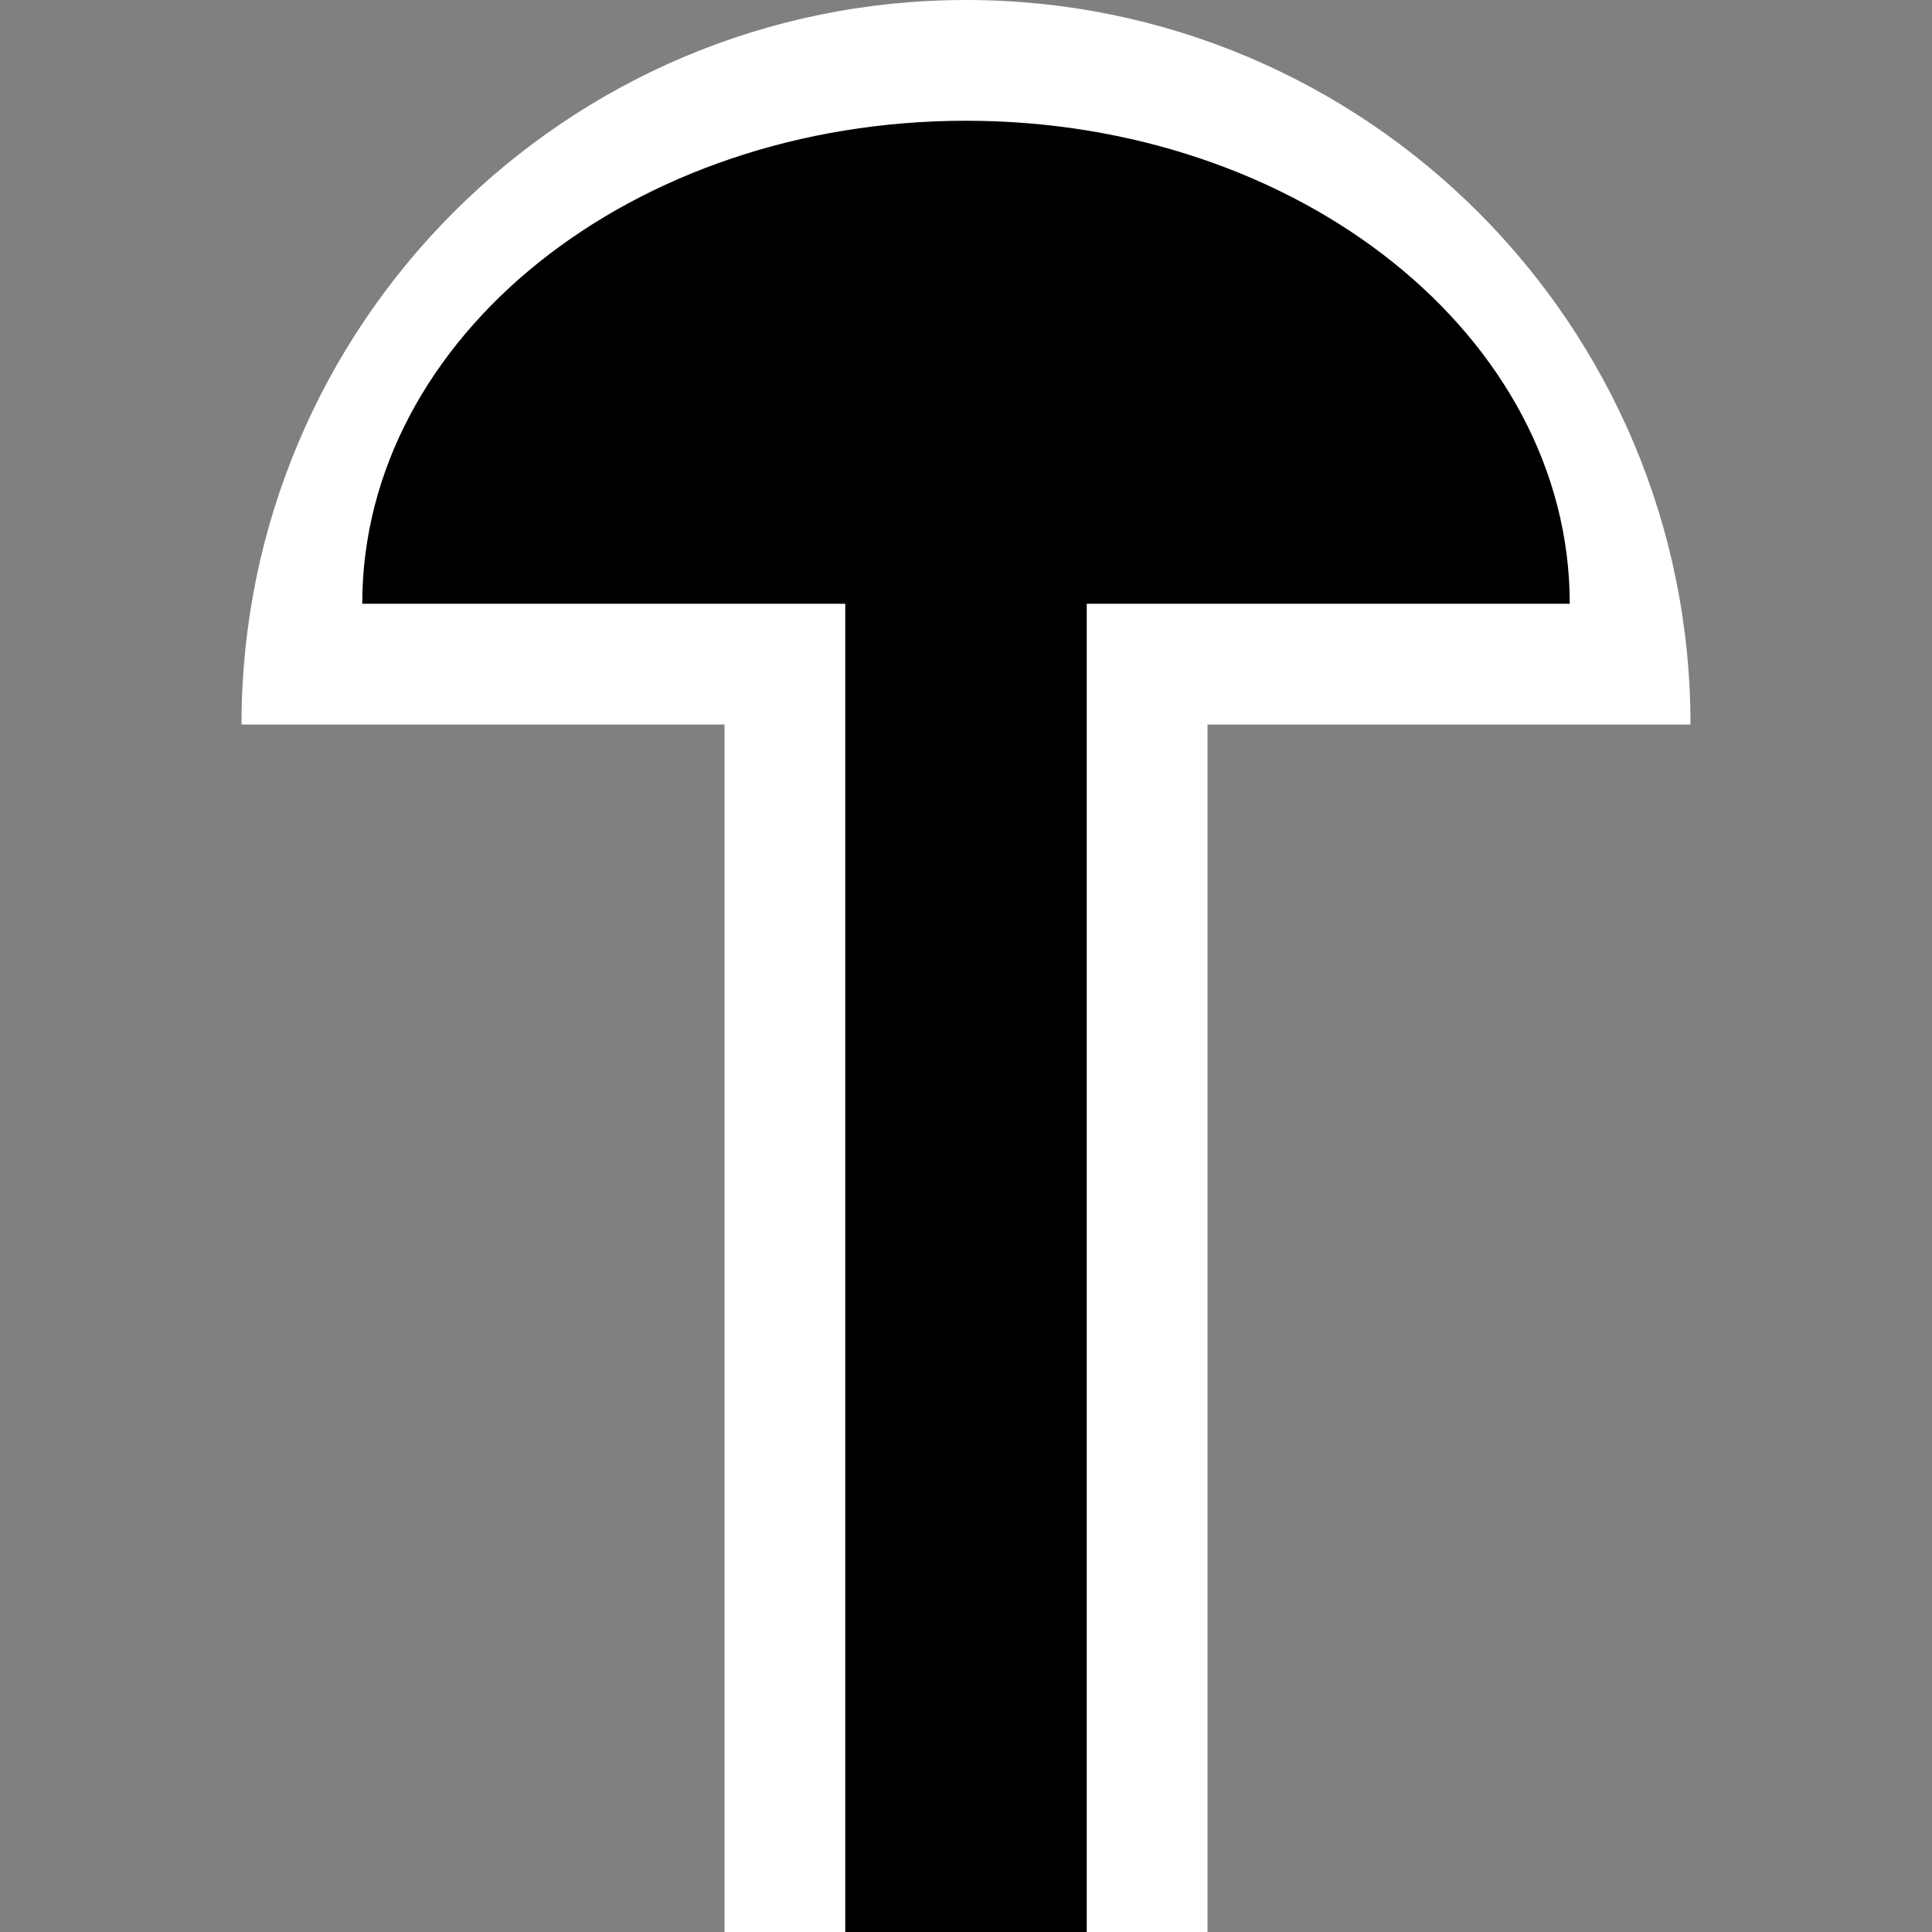
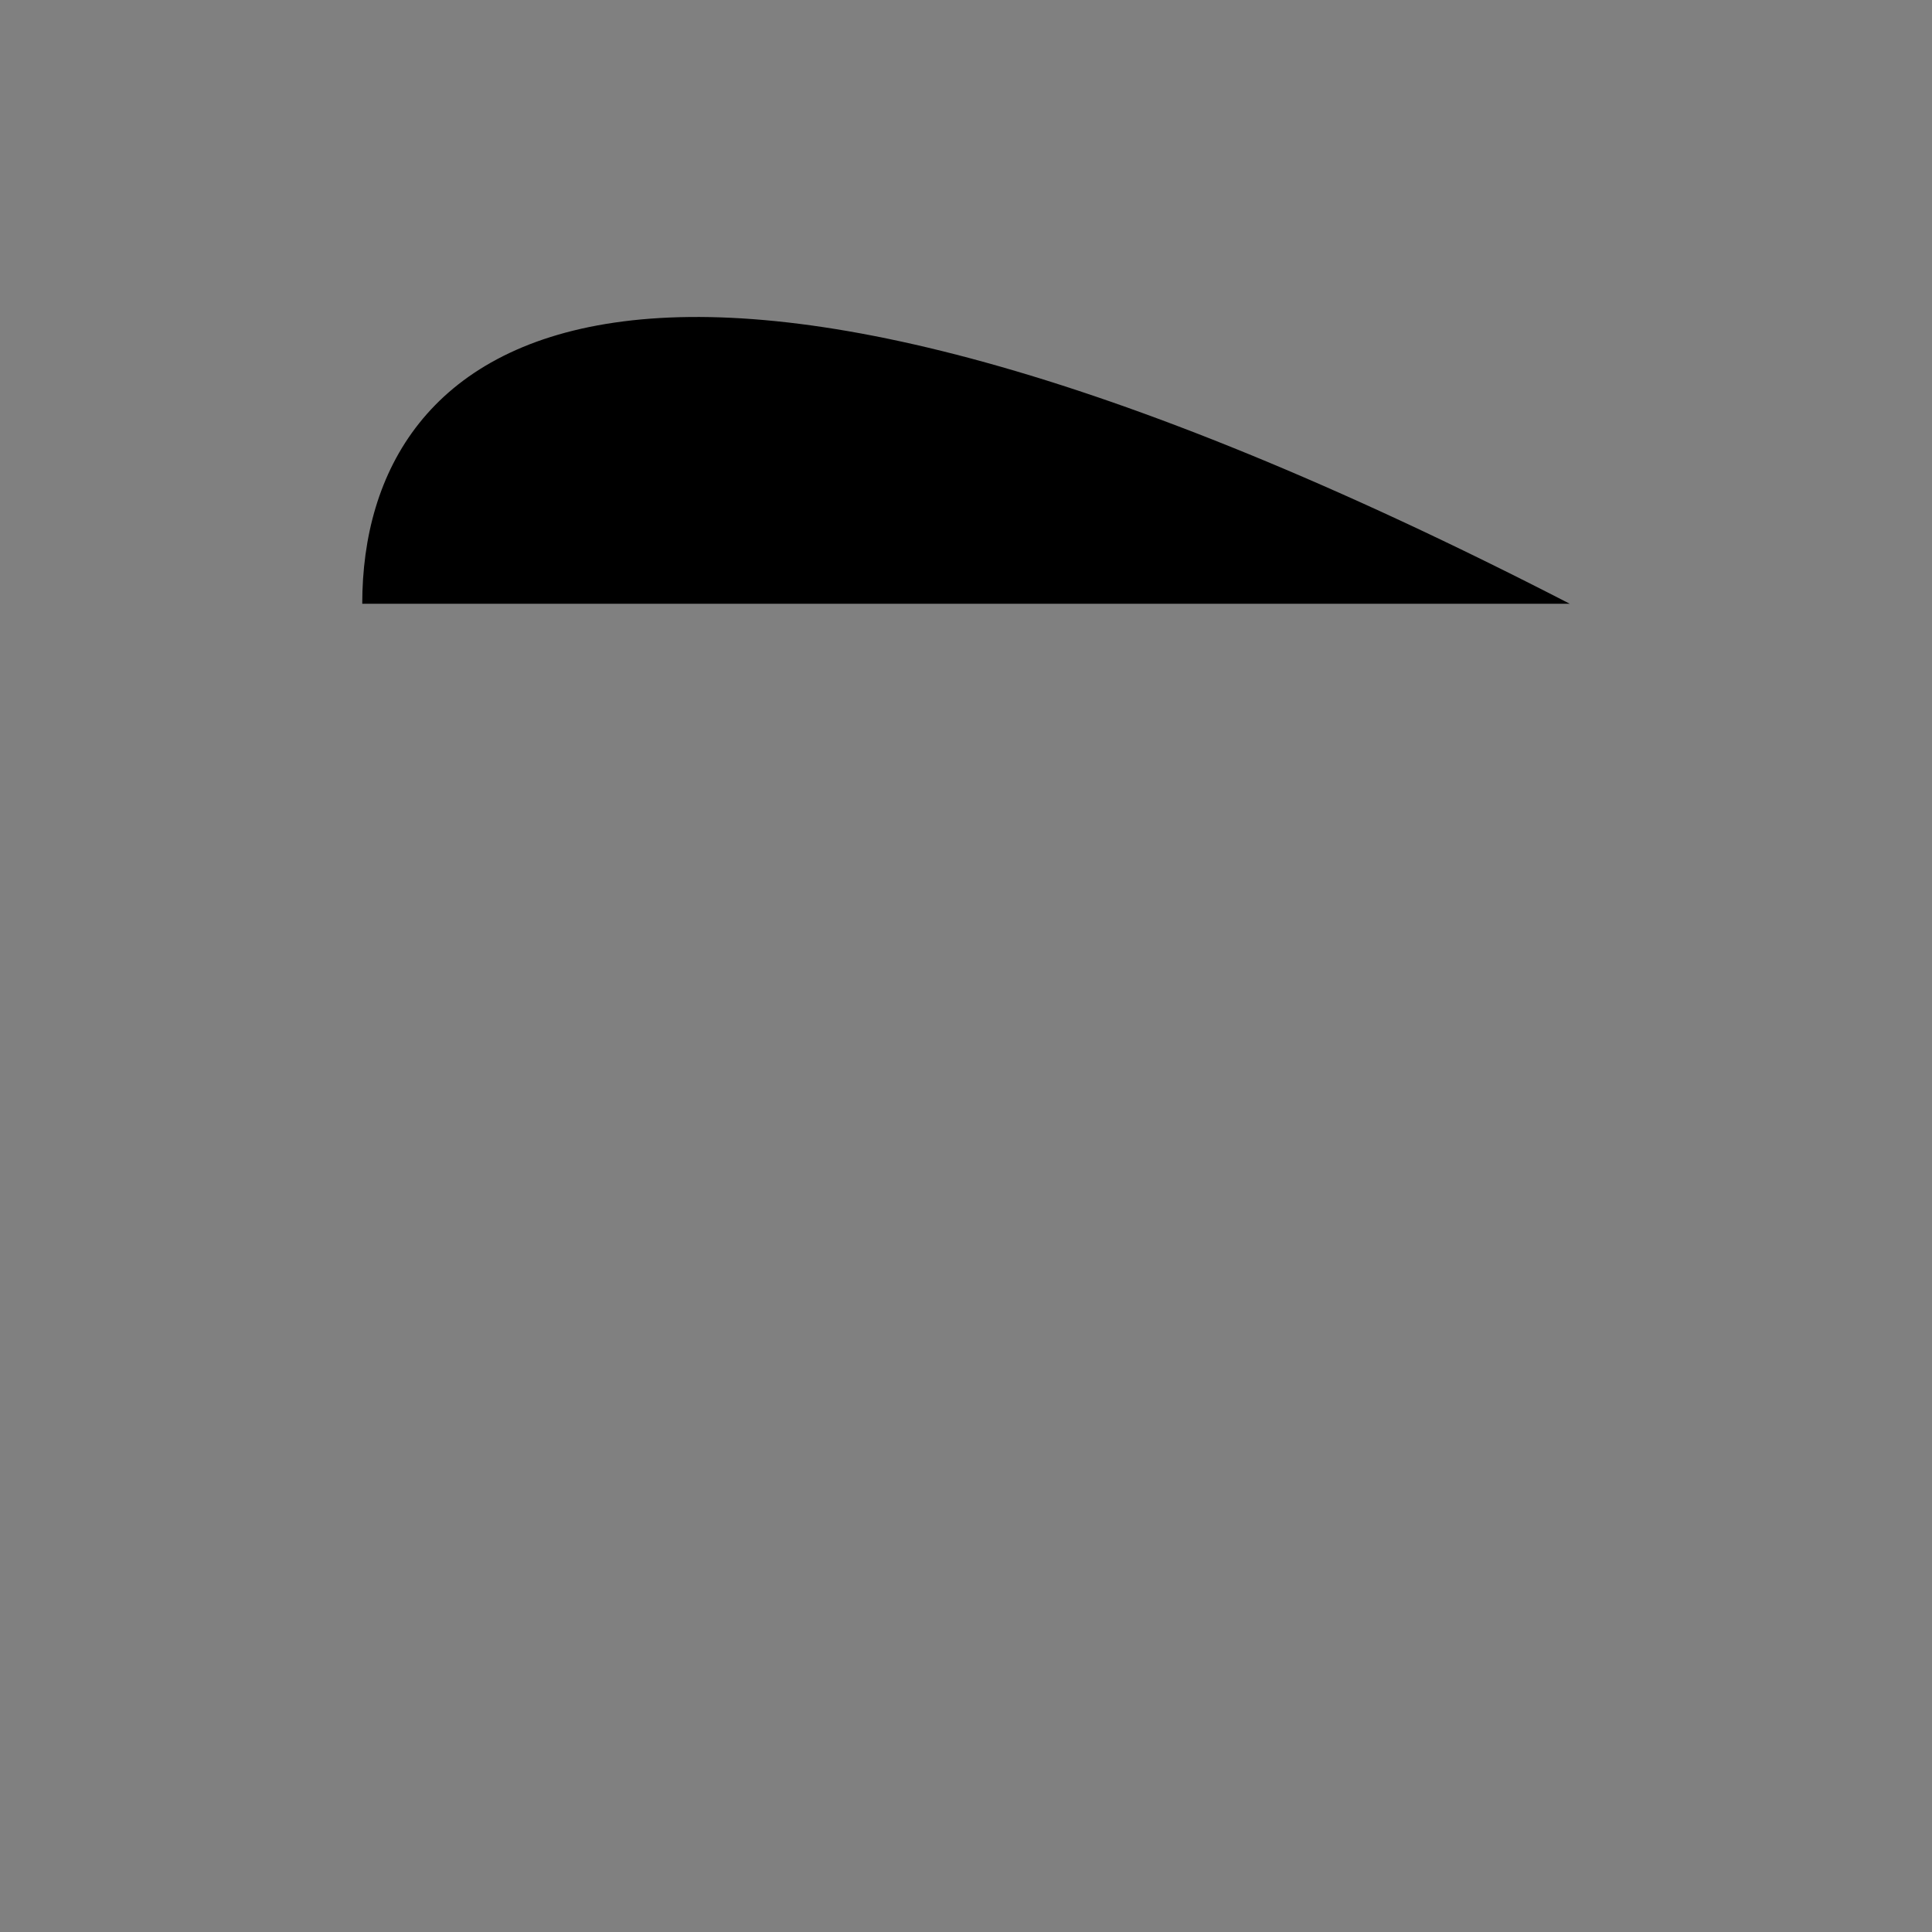
<svg xmlns="http://www.w3.org/2000/svg" xmlns:ns1="http://www.inkscape.org/namespaces/inkscape" xmlns:ns2="http://sodipodi.sourceforge.net/DTD/sodipodi-0.dtd" version="1.1" id="Ebene_1" x="0px" y="0px" width="16px" height="16px" viewBox="0 0 16 16" enable-background="new 0 0 16 16" xml:space="preserve" ns1:version="0.48.5 r10040" ns2:docname="siren.svg">
  <rect x="0" y="0" width="16" height="16" fill="#808080" stroke="none" />
  <defs id="defs9" />
  <ns2:namedview pagecolor="#ffffff" bordercolor="#666666" borderopacity="1" objecttolerance="10" gridtolerance="10" guidetolerance="10" ns1:pageopacity="0" ns1:pageshadow="2" ns1:window-width="1680" ns1:window-height="988" id="namedview7" showgrid="true" ns1:zoom="29.5" ns1:cx="8.8863159" ns1:cy="5.6147308" ns1:window-x="-8" ns1:window-y="-8" ns1:window-maximized="1" ns1:current-layer="Ebene_1">
    <ns1:grid type="xygrid" id="grid2999" />
  </ns2:namedview>
-   <path ns1:connector-curvature="0" d="M 14,6 C 14,2.687 11.313,0 8,0 4.684,0 2,2.687 2,6" id="path5-7" style="fill:#ffffff" />
-   <rect x="6" y="5" width="4" height="11" id="rect3-1" style="fill:#ffffff" />
-   <rect x="7" y="4.6" width="2" height="11.4" id="rect3" />
-   <path d="M13,5c0-2.209-2.239-4-5-4C5.237,1,3,2.791,3,5" id="path5" />
+   <path d="M13,5C5.237,1,3,2.791,3,5" id="path5" />
</svg>